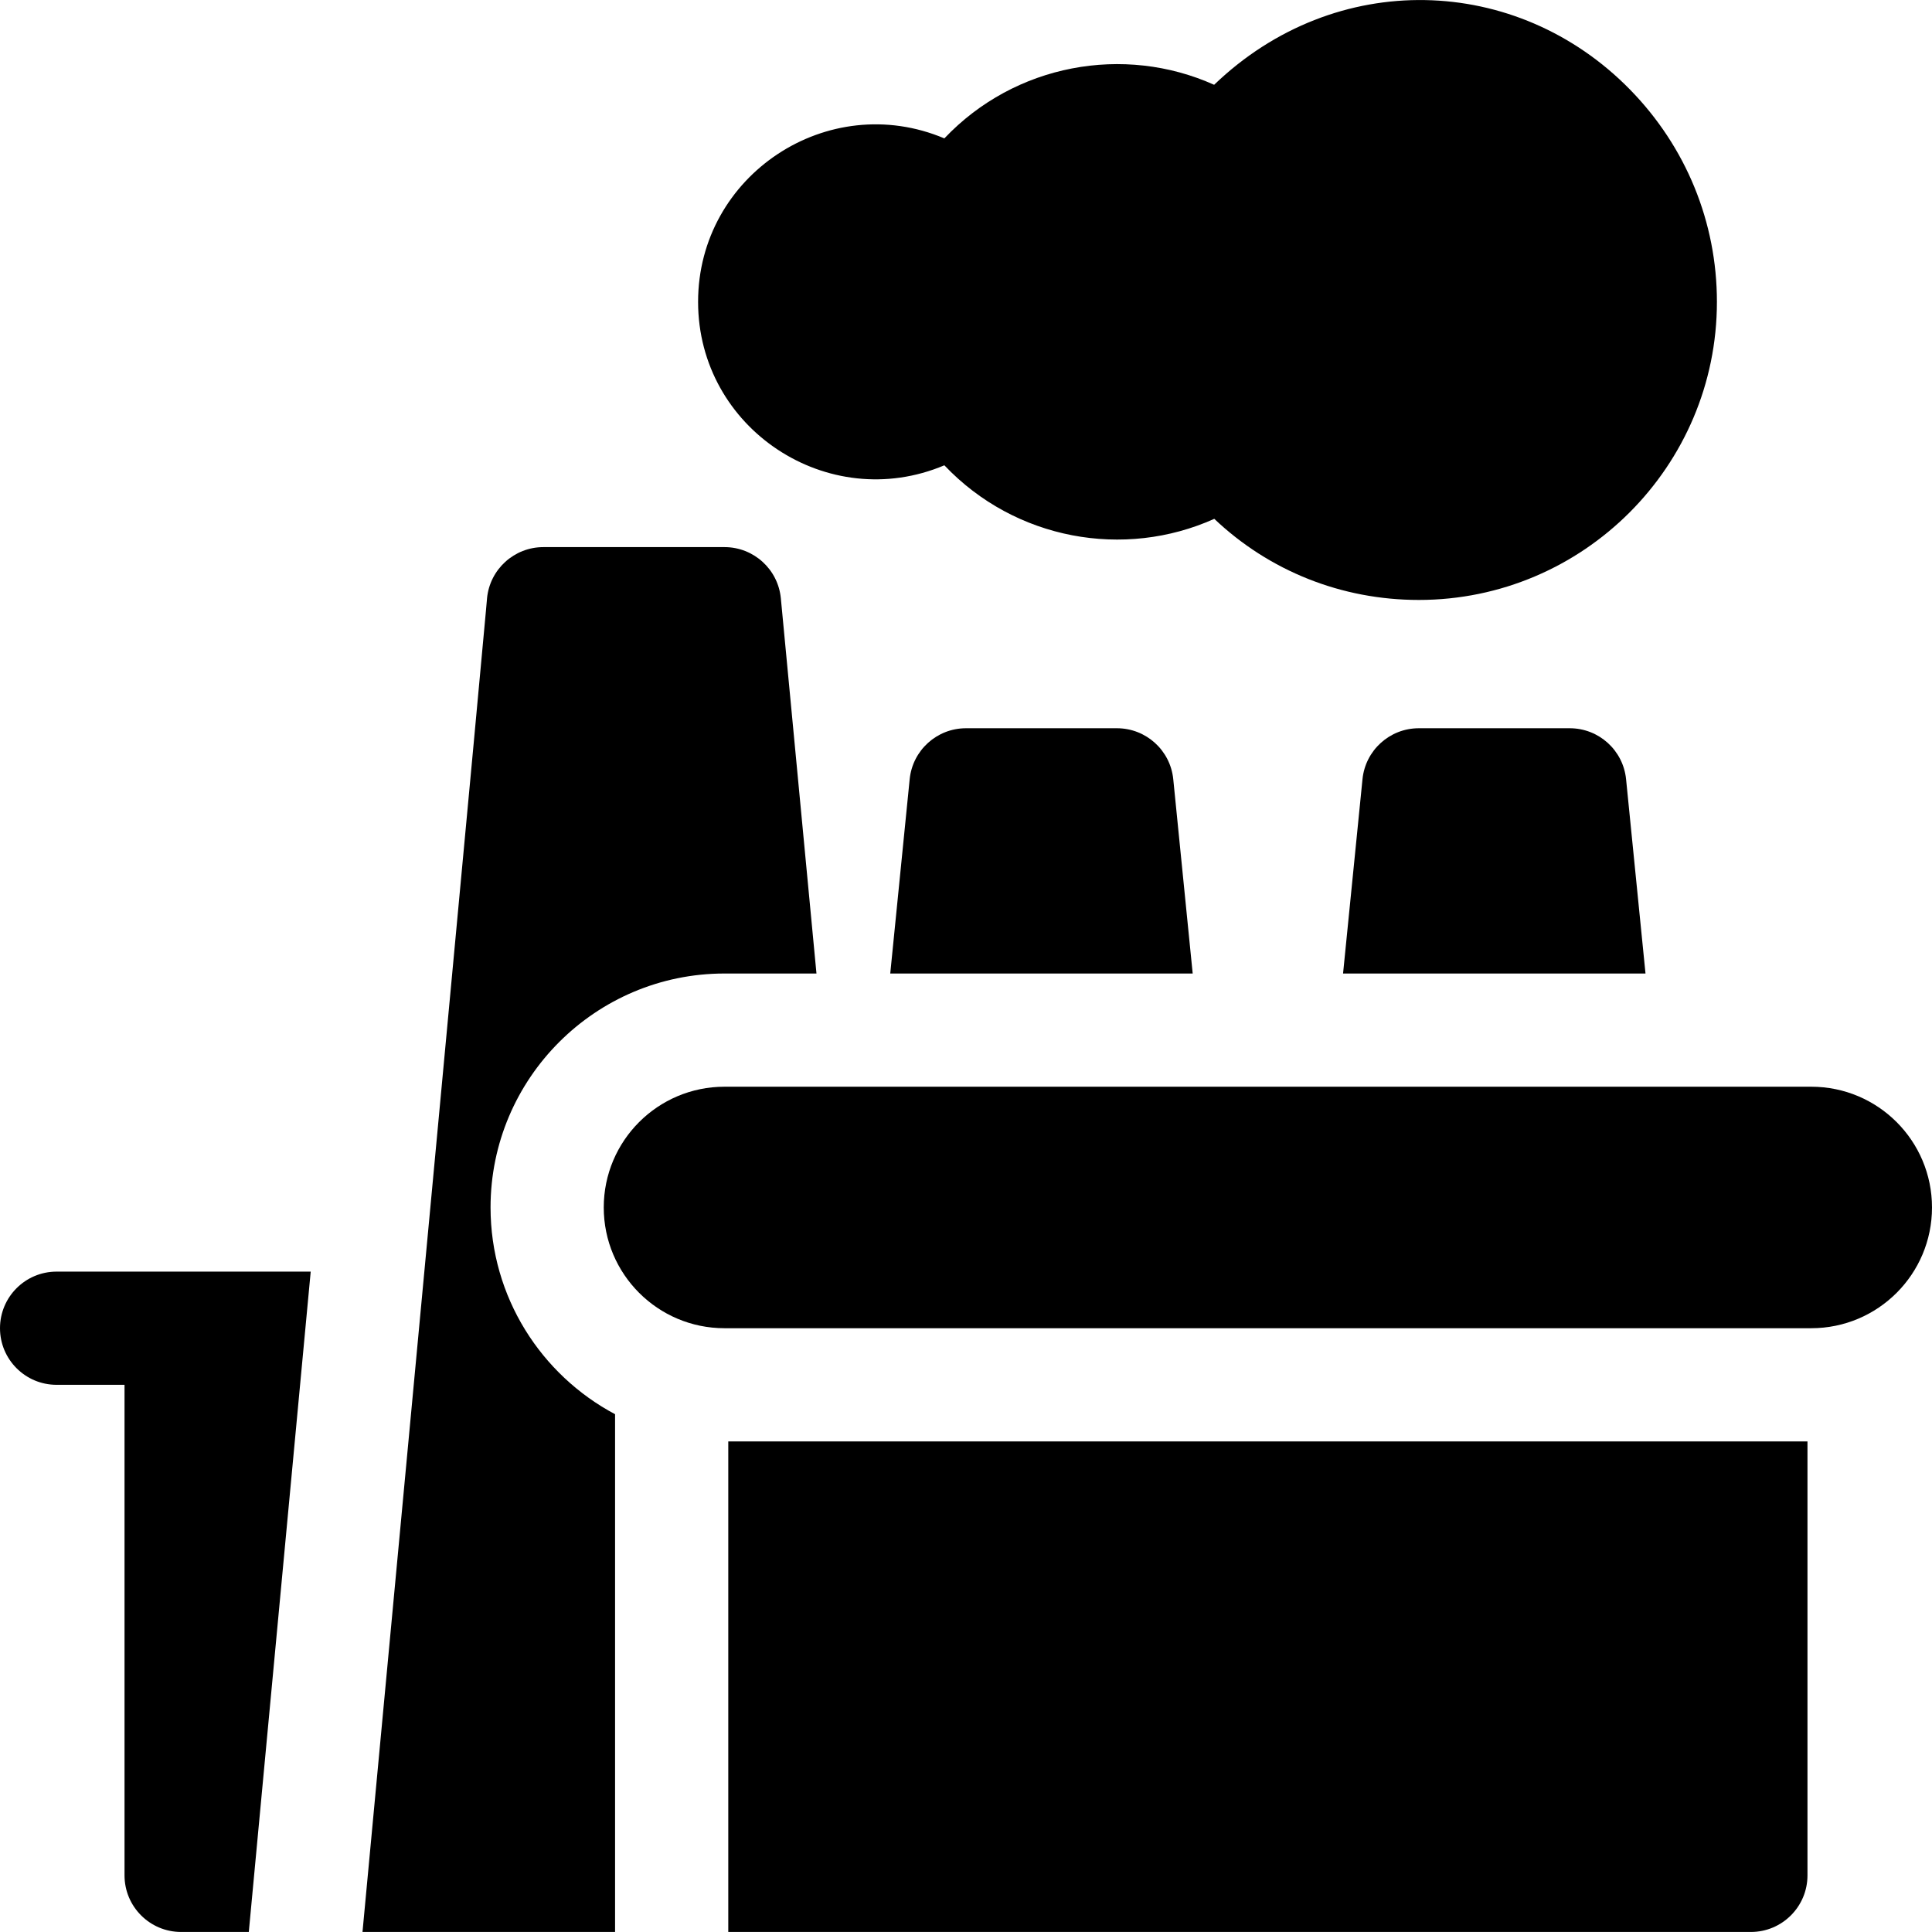
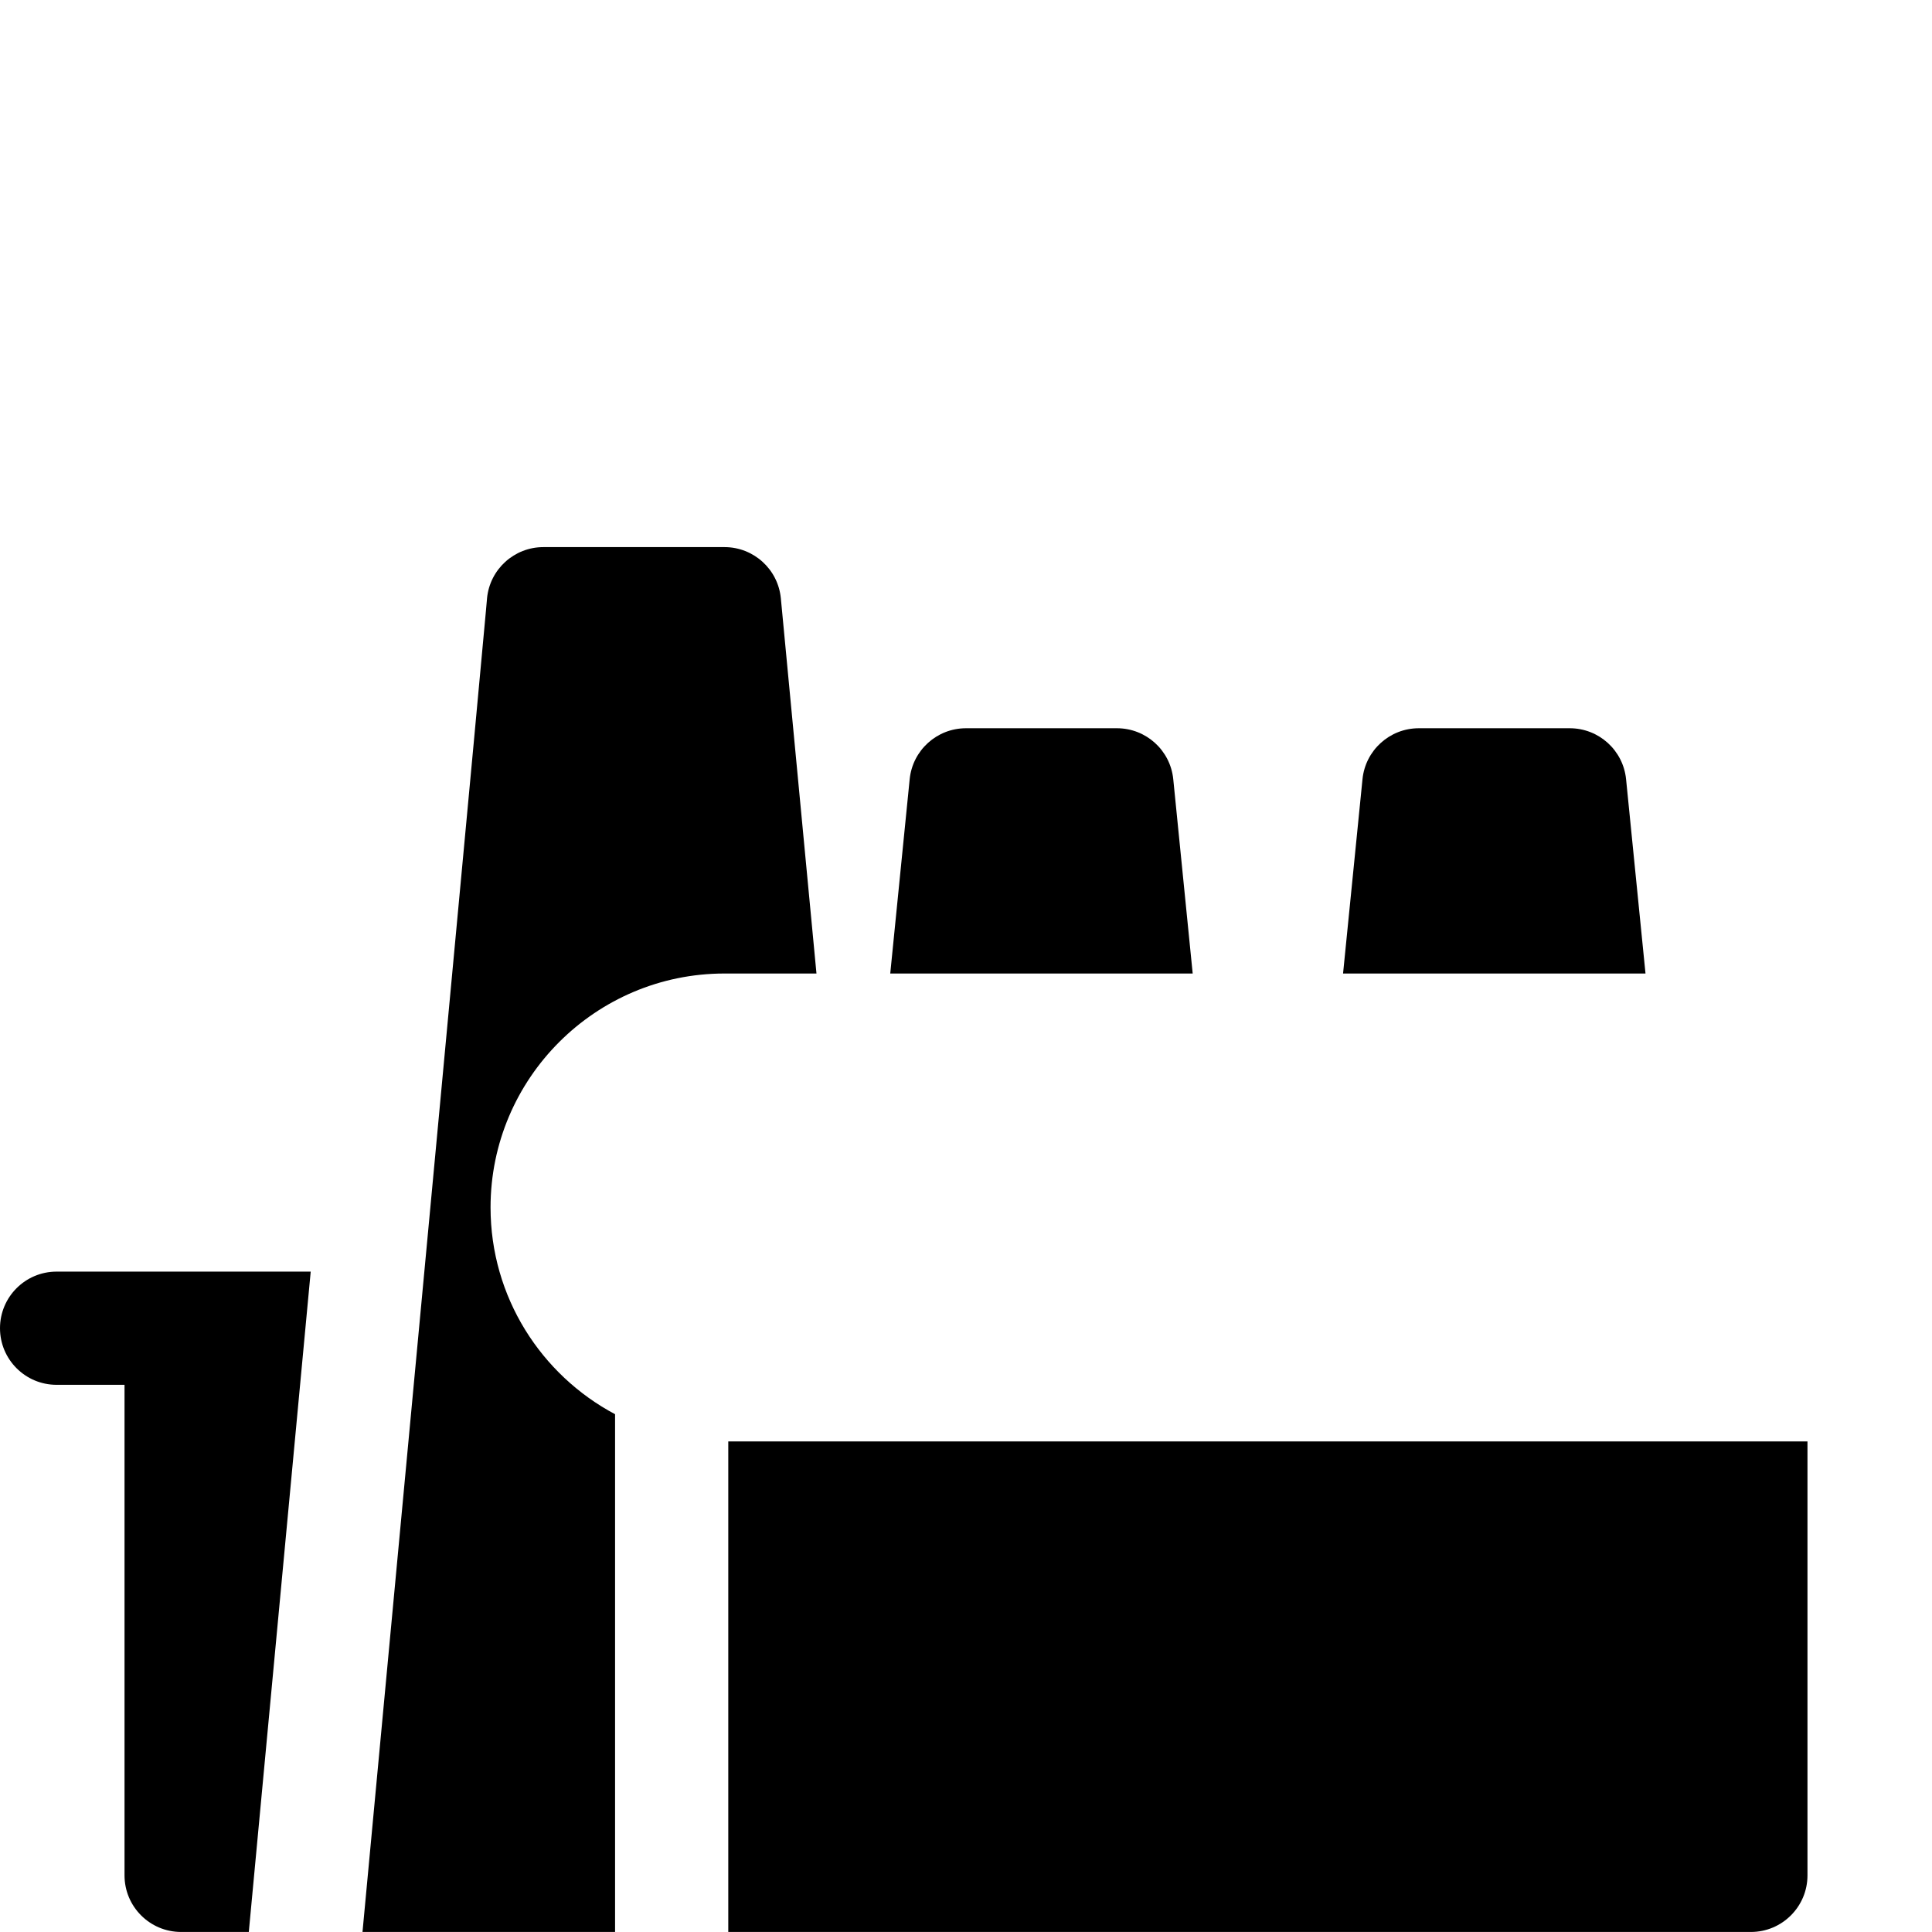
<svg xmlns="http://www.w3.org/2000/svg" id="Capa_1" enable-background="new 0 0 512 512" height="512" viewBox="0 0 512 512" width="512">
  <g>
-     <path d="m250.264 123.309c18.779 19.811 47.712 24.914 71.533 14.187 14.544 13.792 33.689 21.496 54.203 21.496 43.561 0 79-35.439 79-79 0-21.103-8.178-41.079-23.026-56.248-30.01-30.658-78.07-32.179-110.217-1.274-23.857-10.722-52.754-5.566-71.493 14.204-30.848-13.024-65.264 9.722-65.264 43.317 0 33.625 34.437 56.333 65.264 43.318z" />
    <path d="m430.926 206.499c-.767-7.668-7.22-13.508-14.926-13.508h-40c-7.706 0-14.159 5.839-14.926 13.508l-5.149 51.492h80.15z" />
-     <path d="m480 287.991c-55.38 0-220.362 0-288 0-17.67 0-32 14.33-32 32 0 17.649 14.314 32 32 32h288c17.67 0 32-14.33 32-32s-14.33-32-32-32z" />
    <path d="m310.926 206.499c-.767-7.668-7.22-13.508-14.926-13.508h-40c-7.706 0-14.159 5.839-14.926 13.508l-5.149 51.492h80.15z" />
    <path d="m130 319.991c0-34.19 27.81-62 62-62h24.373l-9.44-99.418c-.731-7.7-7.197-13.582-14.933-13.582h-48c-7.735 0-14.201 5.882-14.933 13.582-.06.625 1.776-17.545-33.001 353.418h66.934v-137.21c-19.61-10.42-33-31.07-33-54.79z" />
    <path d="m193 511.991h271c8.284 0 15-6.716 15-15v-115h-286z" />
    <path d="m15 336.991c-8.284 0-15 6.716-15 15s6.716 15 15 15h18v130c0 8.284 6.716 15 15 15h17.934l16.406-175c-8.355 0-59.51 0-67.34 0z" />
  </g>
</svg>